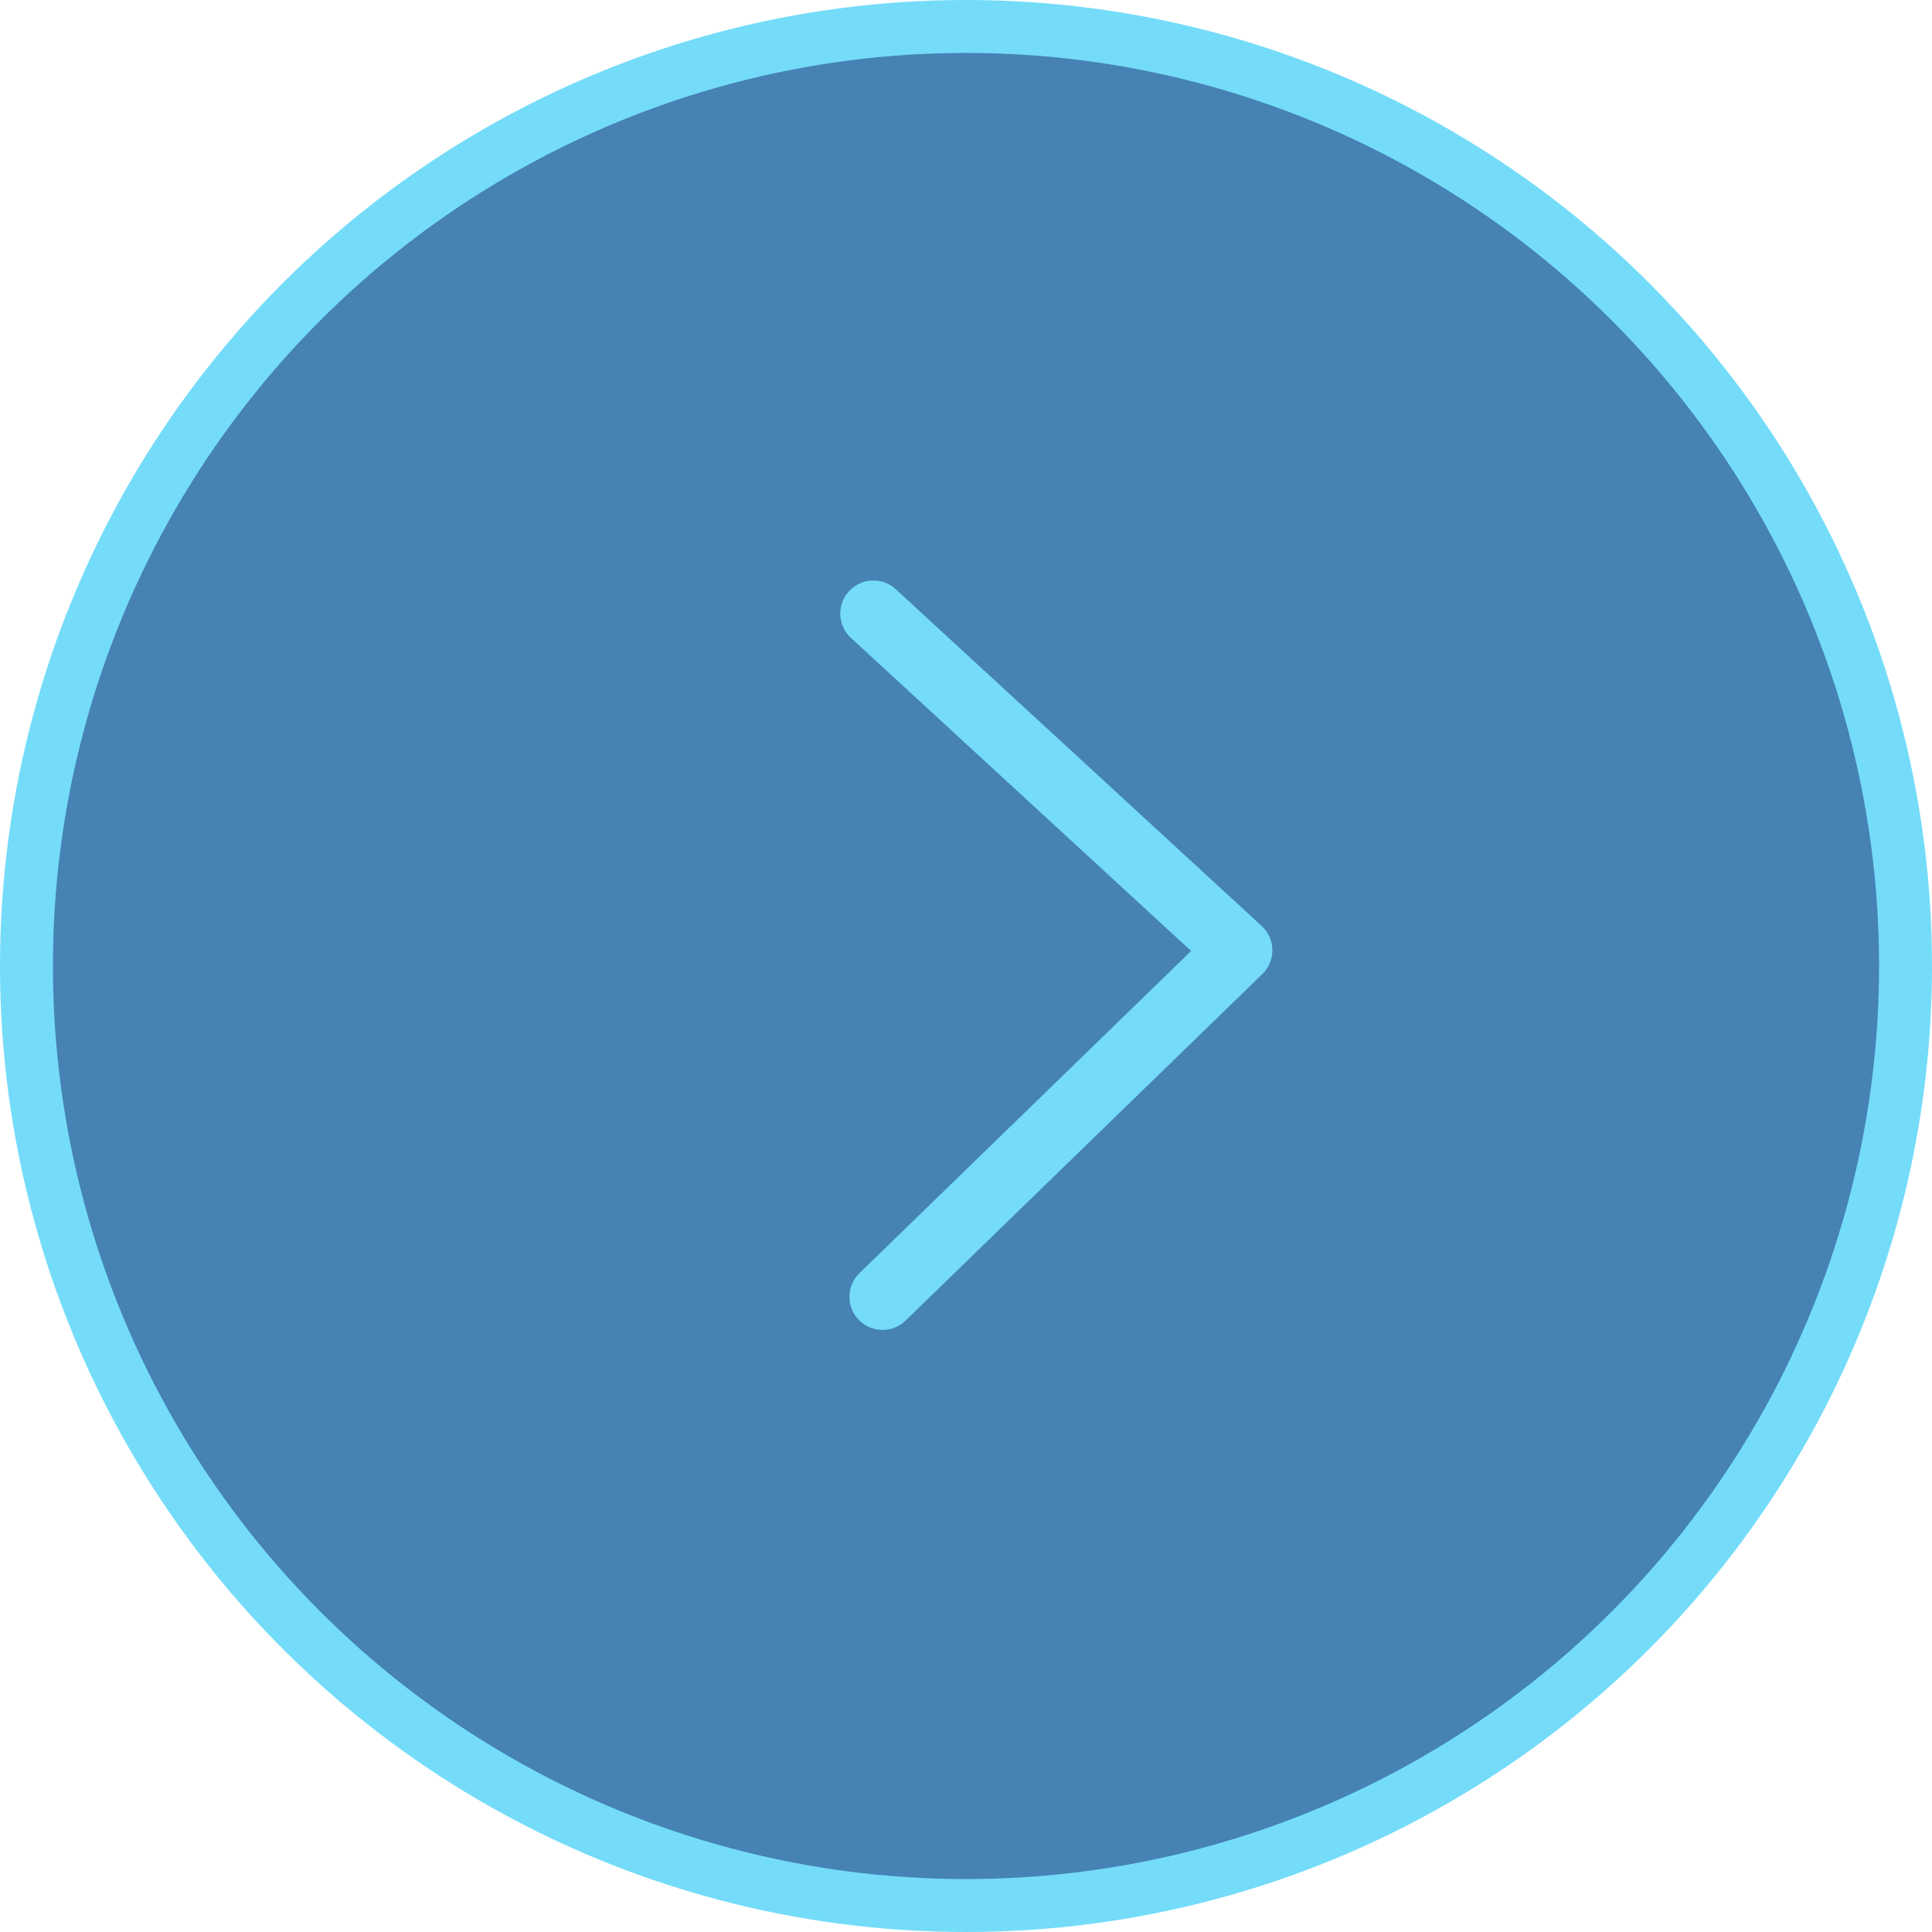
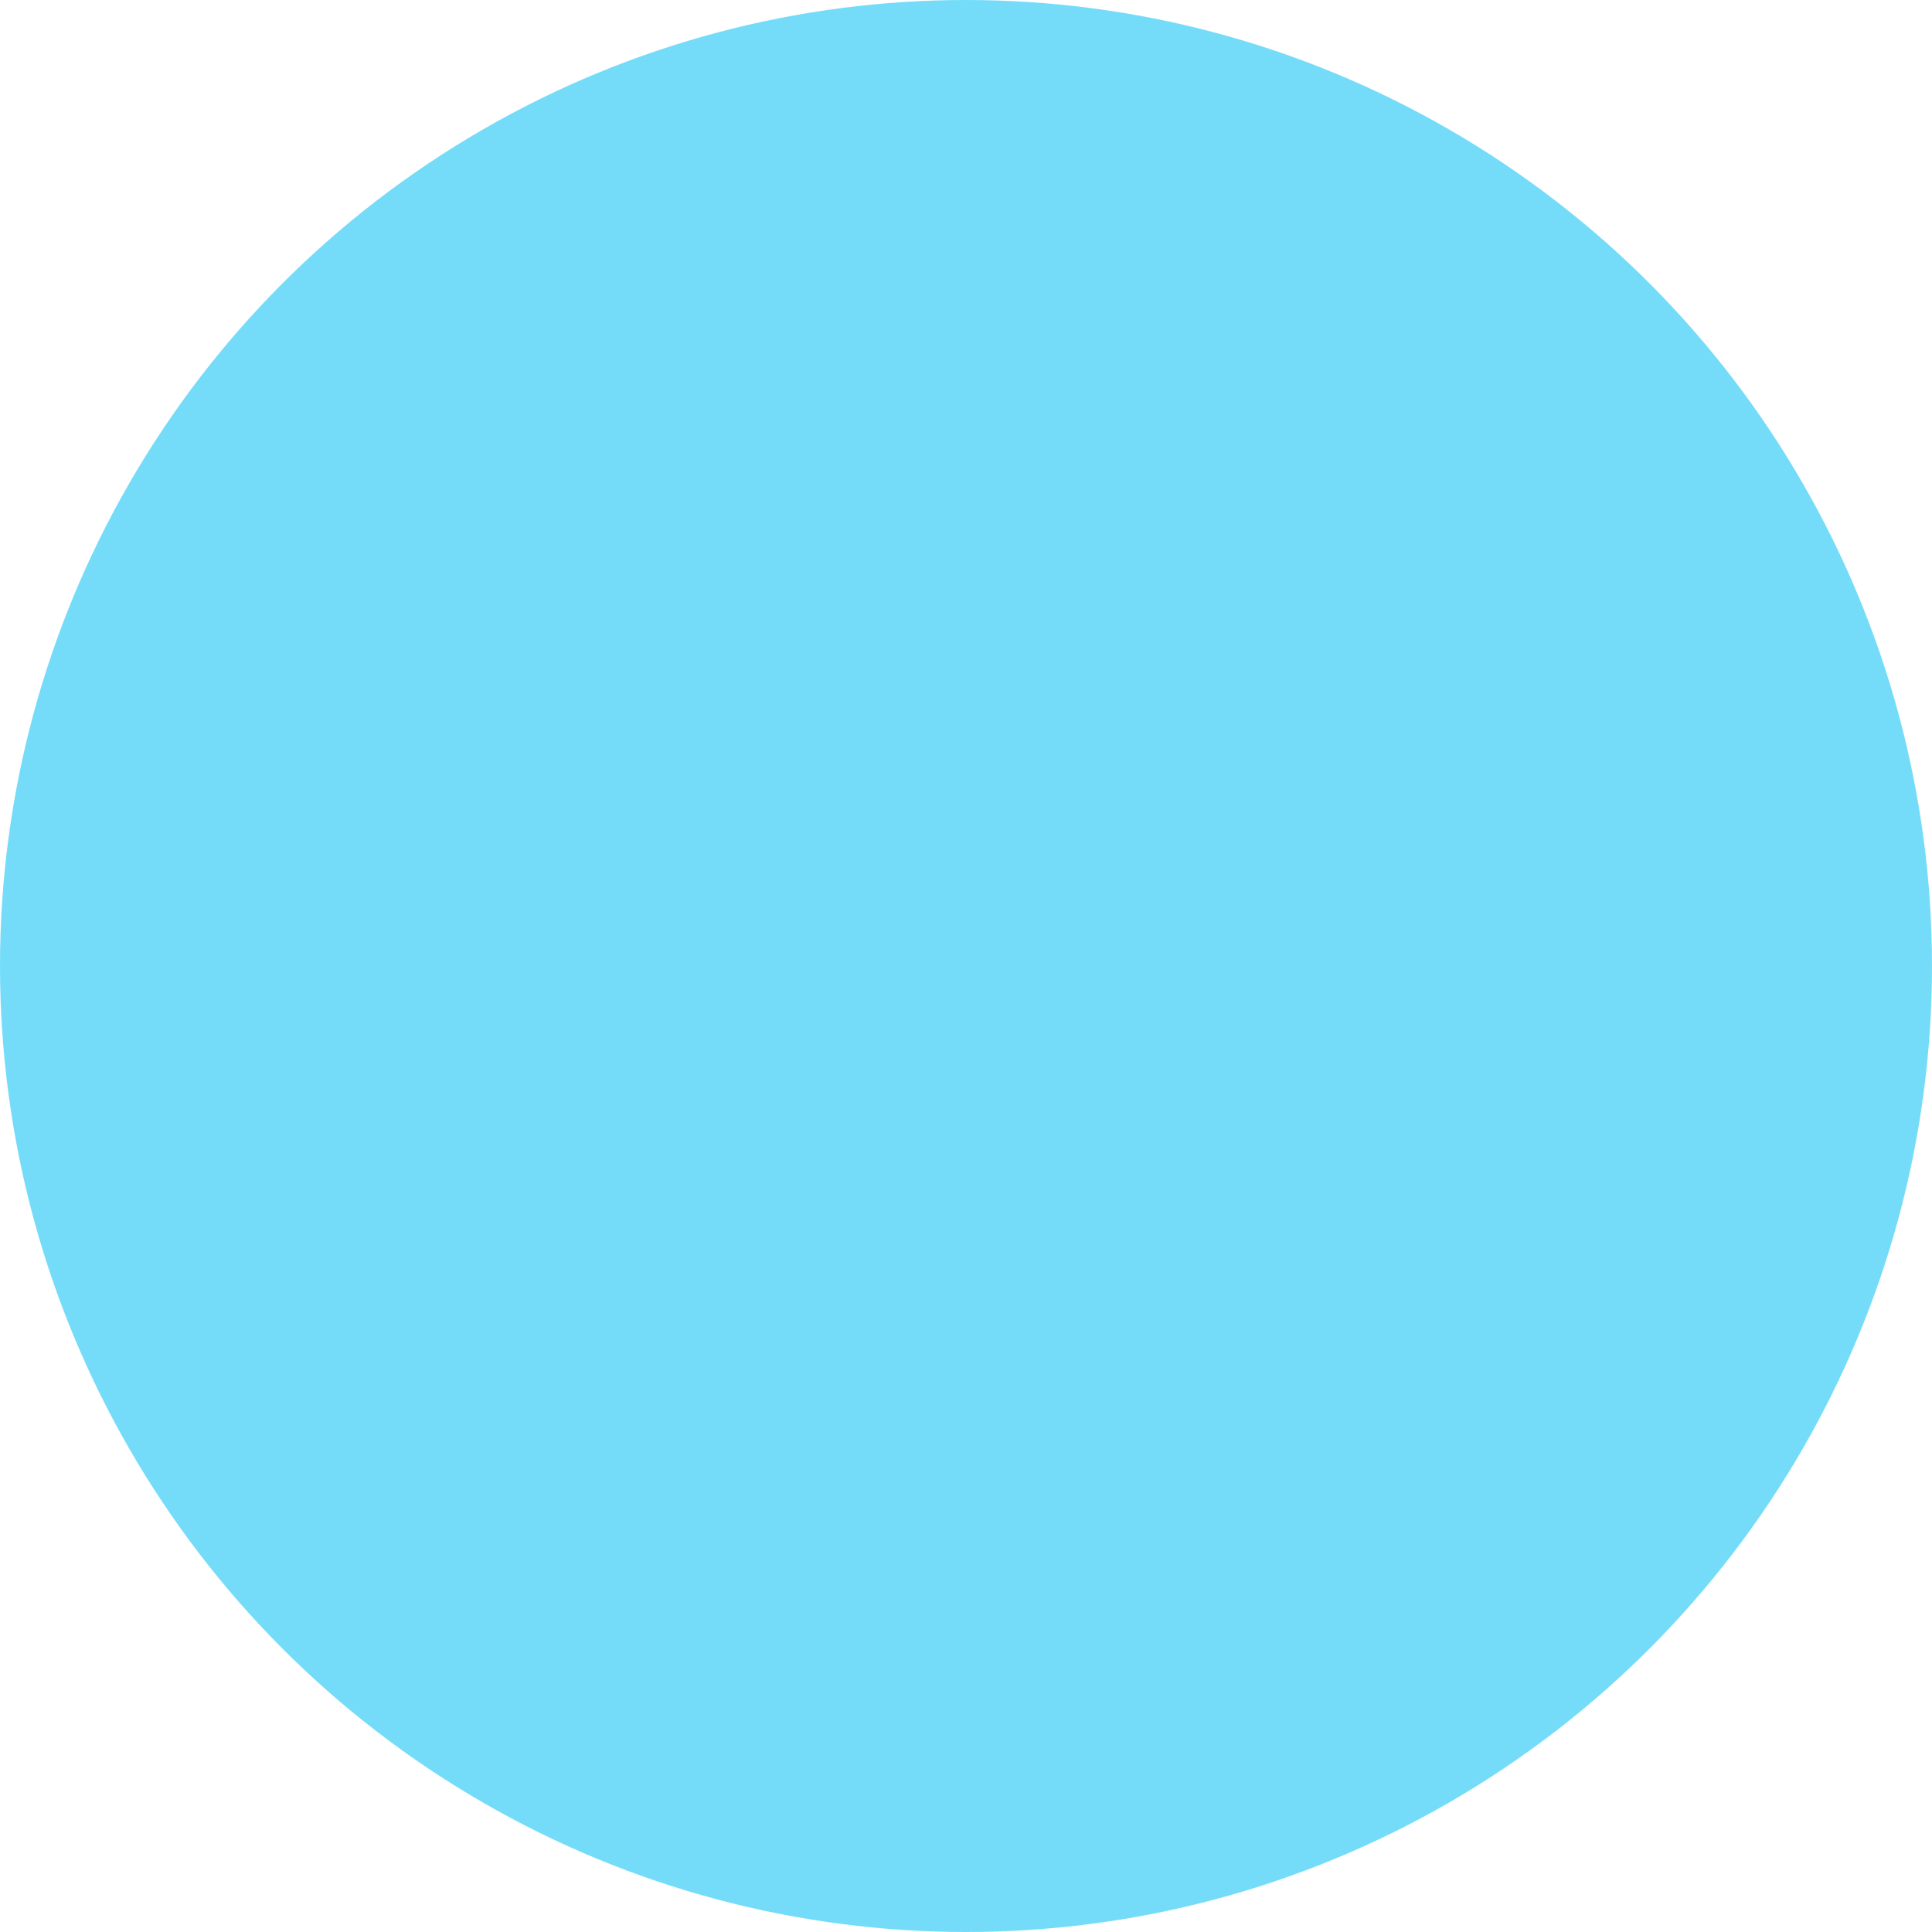
<svg xmlns="http://www.w3.org/2000/svg" width="73" height="73" viewBox="0 0 73 73" fill="none">
  <circle cx="36.5" cy="36.5" r="36.5" fill="#74DCF9" />
-   <circle cx="36.5" cy="36.5" r="34.5" fill="#4682B4" />
  <g clip-path="url(#clip0_290_77)">
-     <path d="M33 23.184L46.826 35.908L33.347 49" stroke="#74DCF9" stroke-width="2.5" stroke-linecap="round" stroke-linejoin="round" />
-   </g>
+     </g>
  <defs>
    <clipPath id="clip0_290_77">
-       <rect width="30" height="18" fill="white" transform="matrix(0 1 -1 0 49 21)" />
-     </clipPath>
+       </clipPath>
  </defs>
</svg>